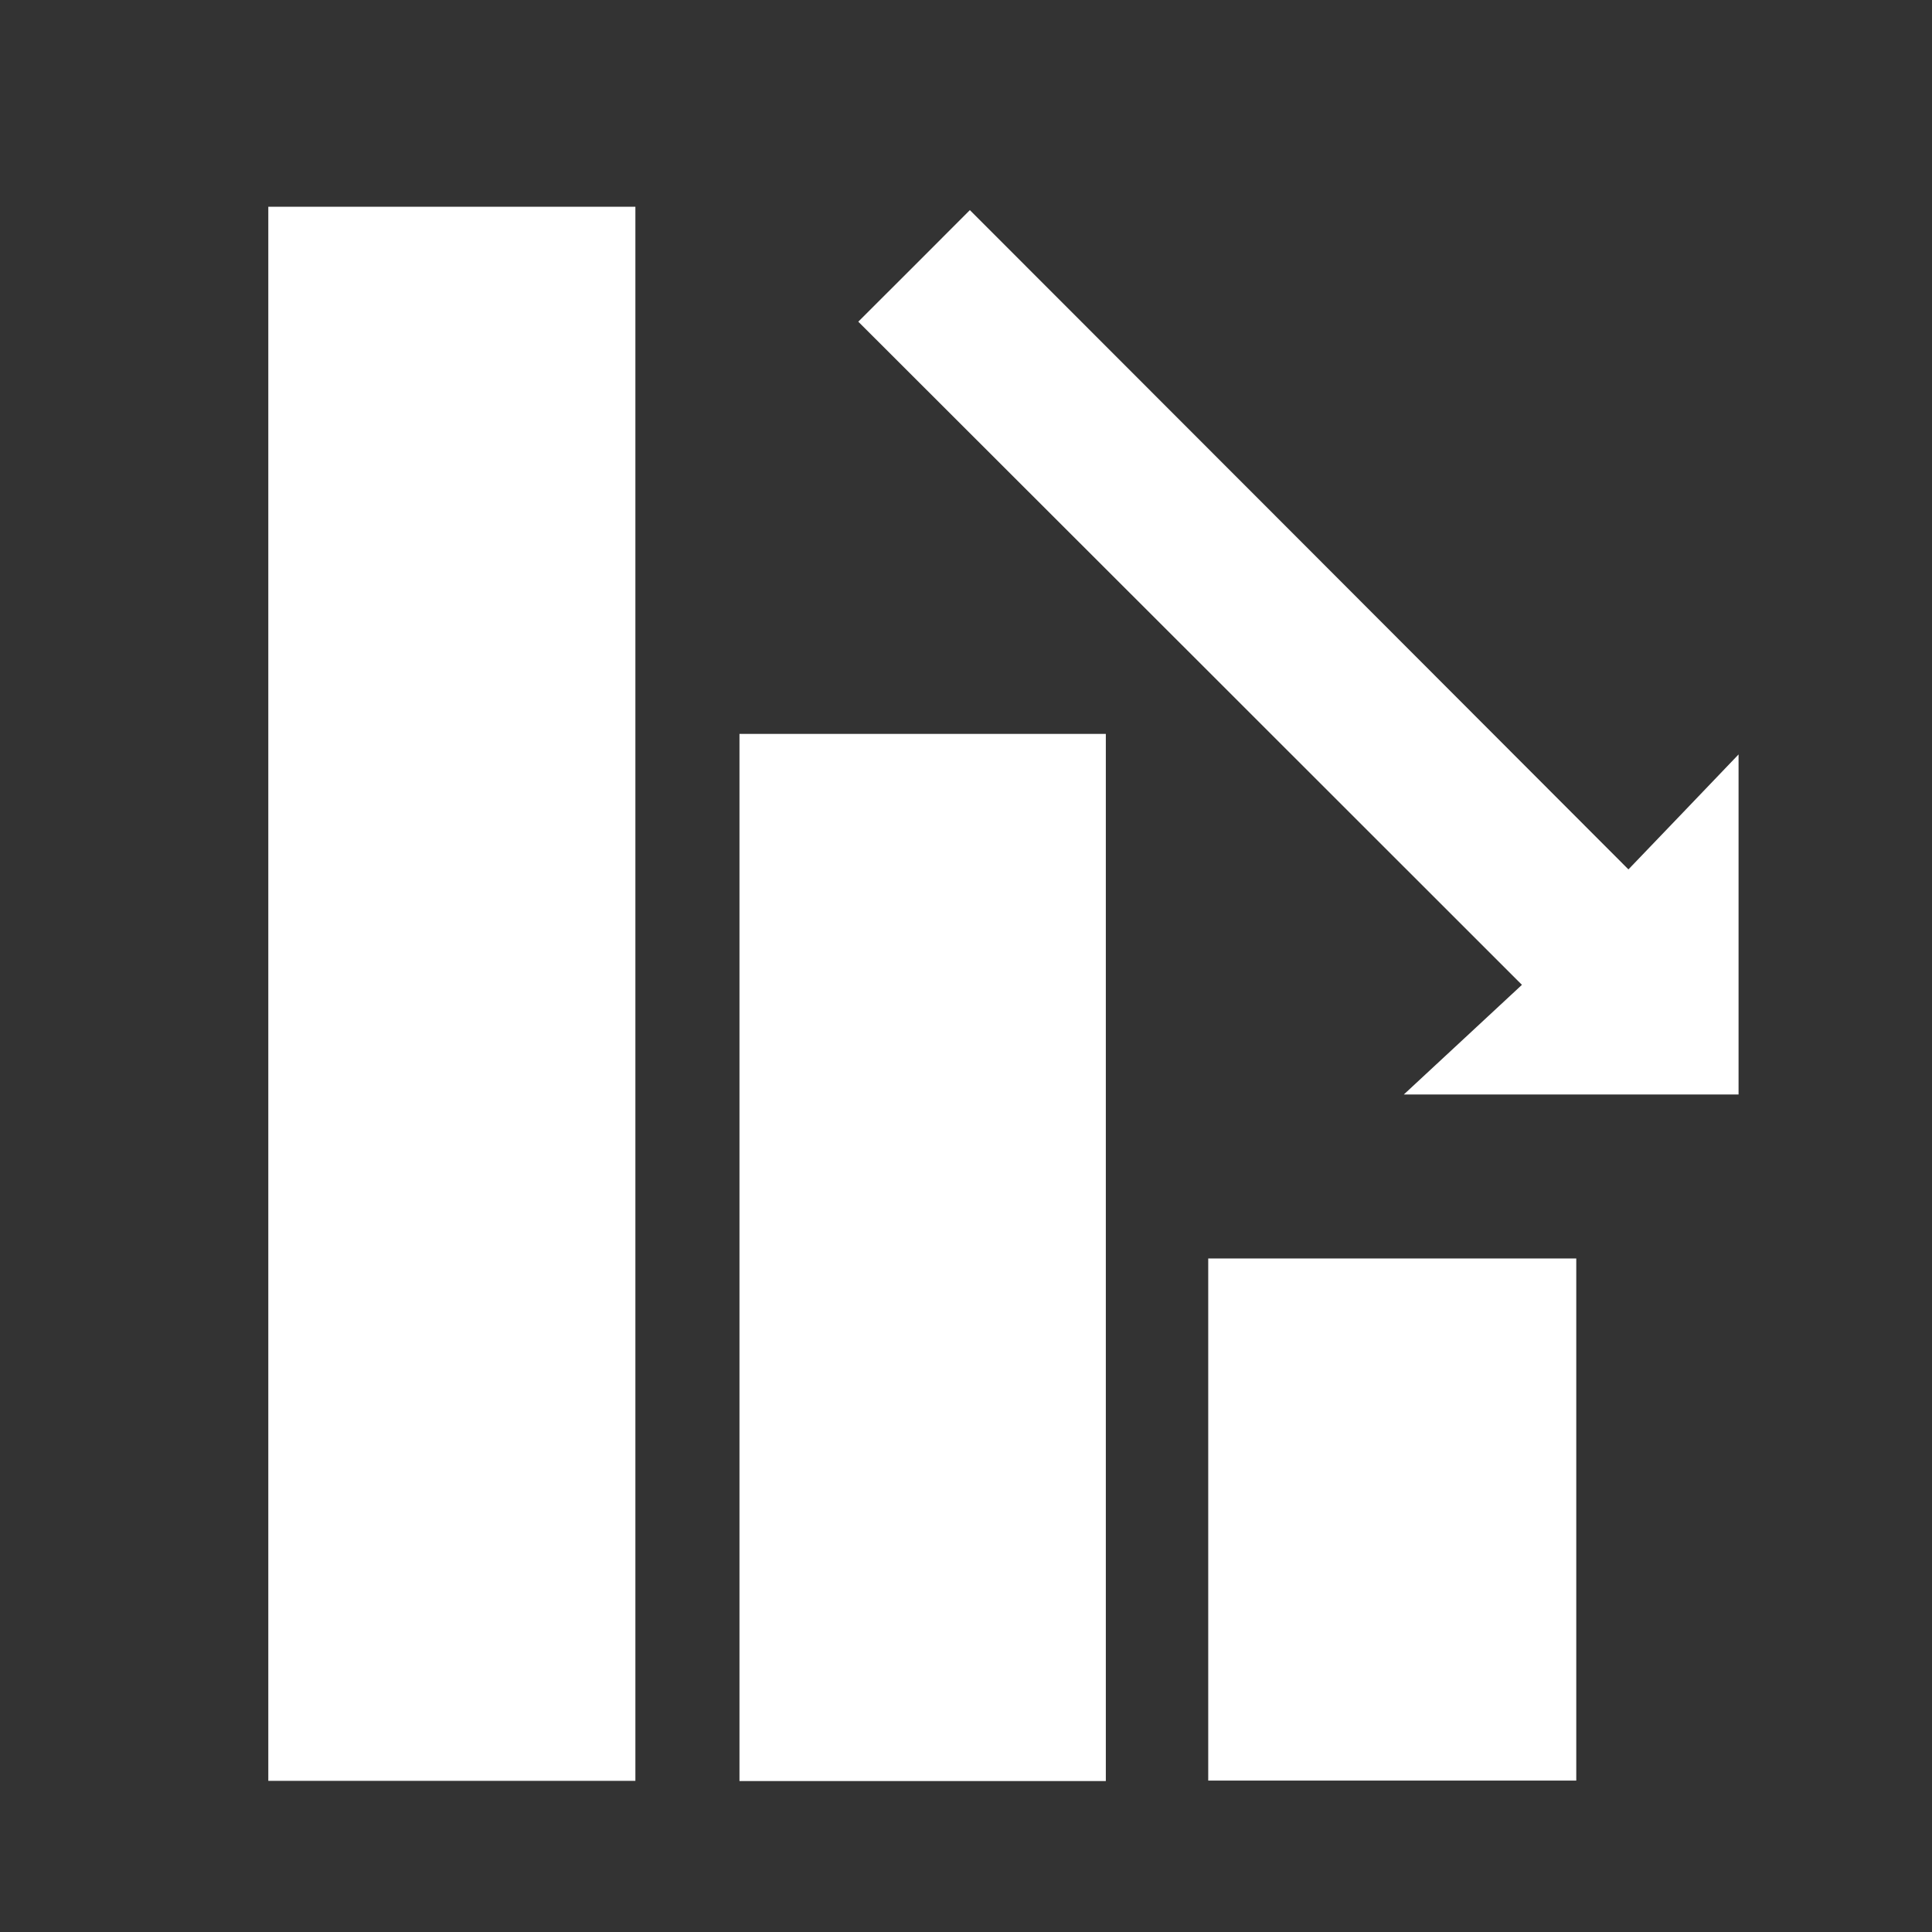
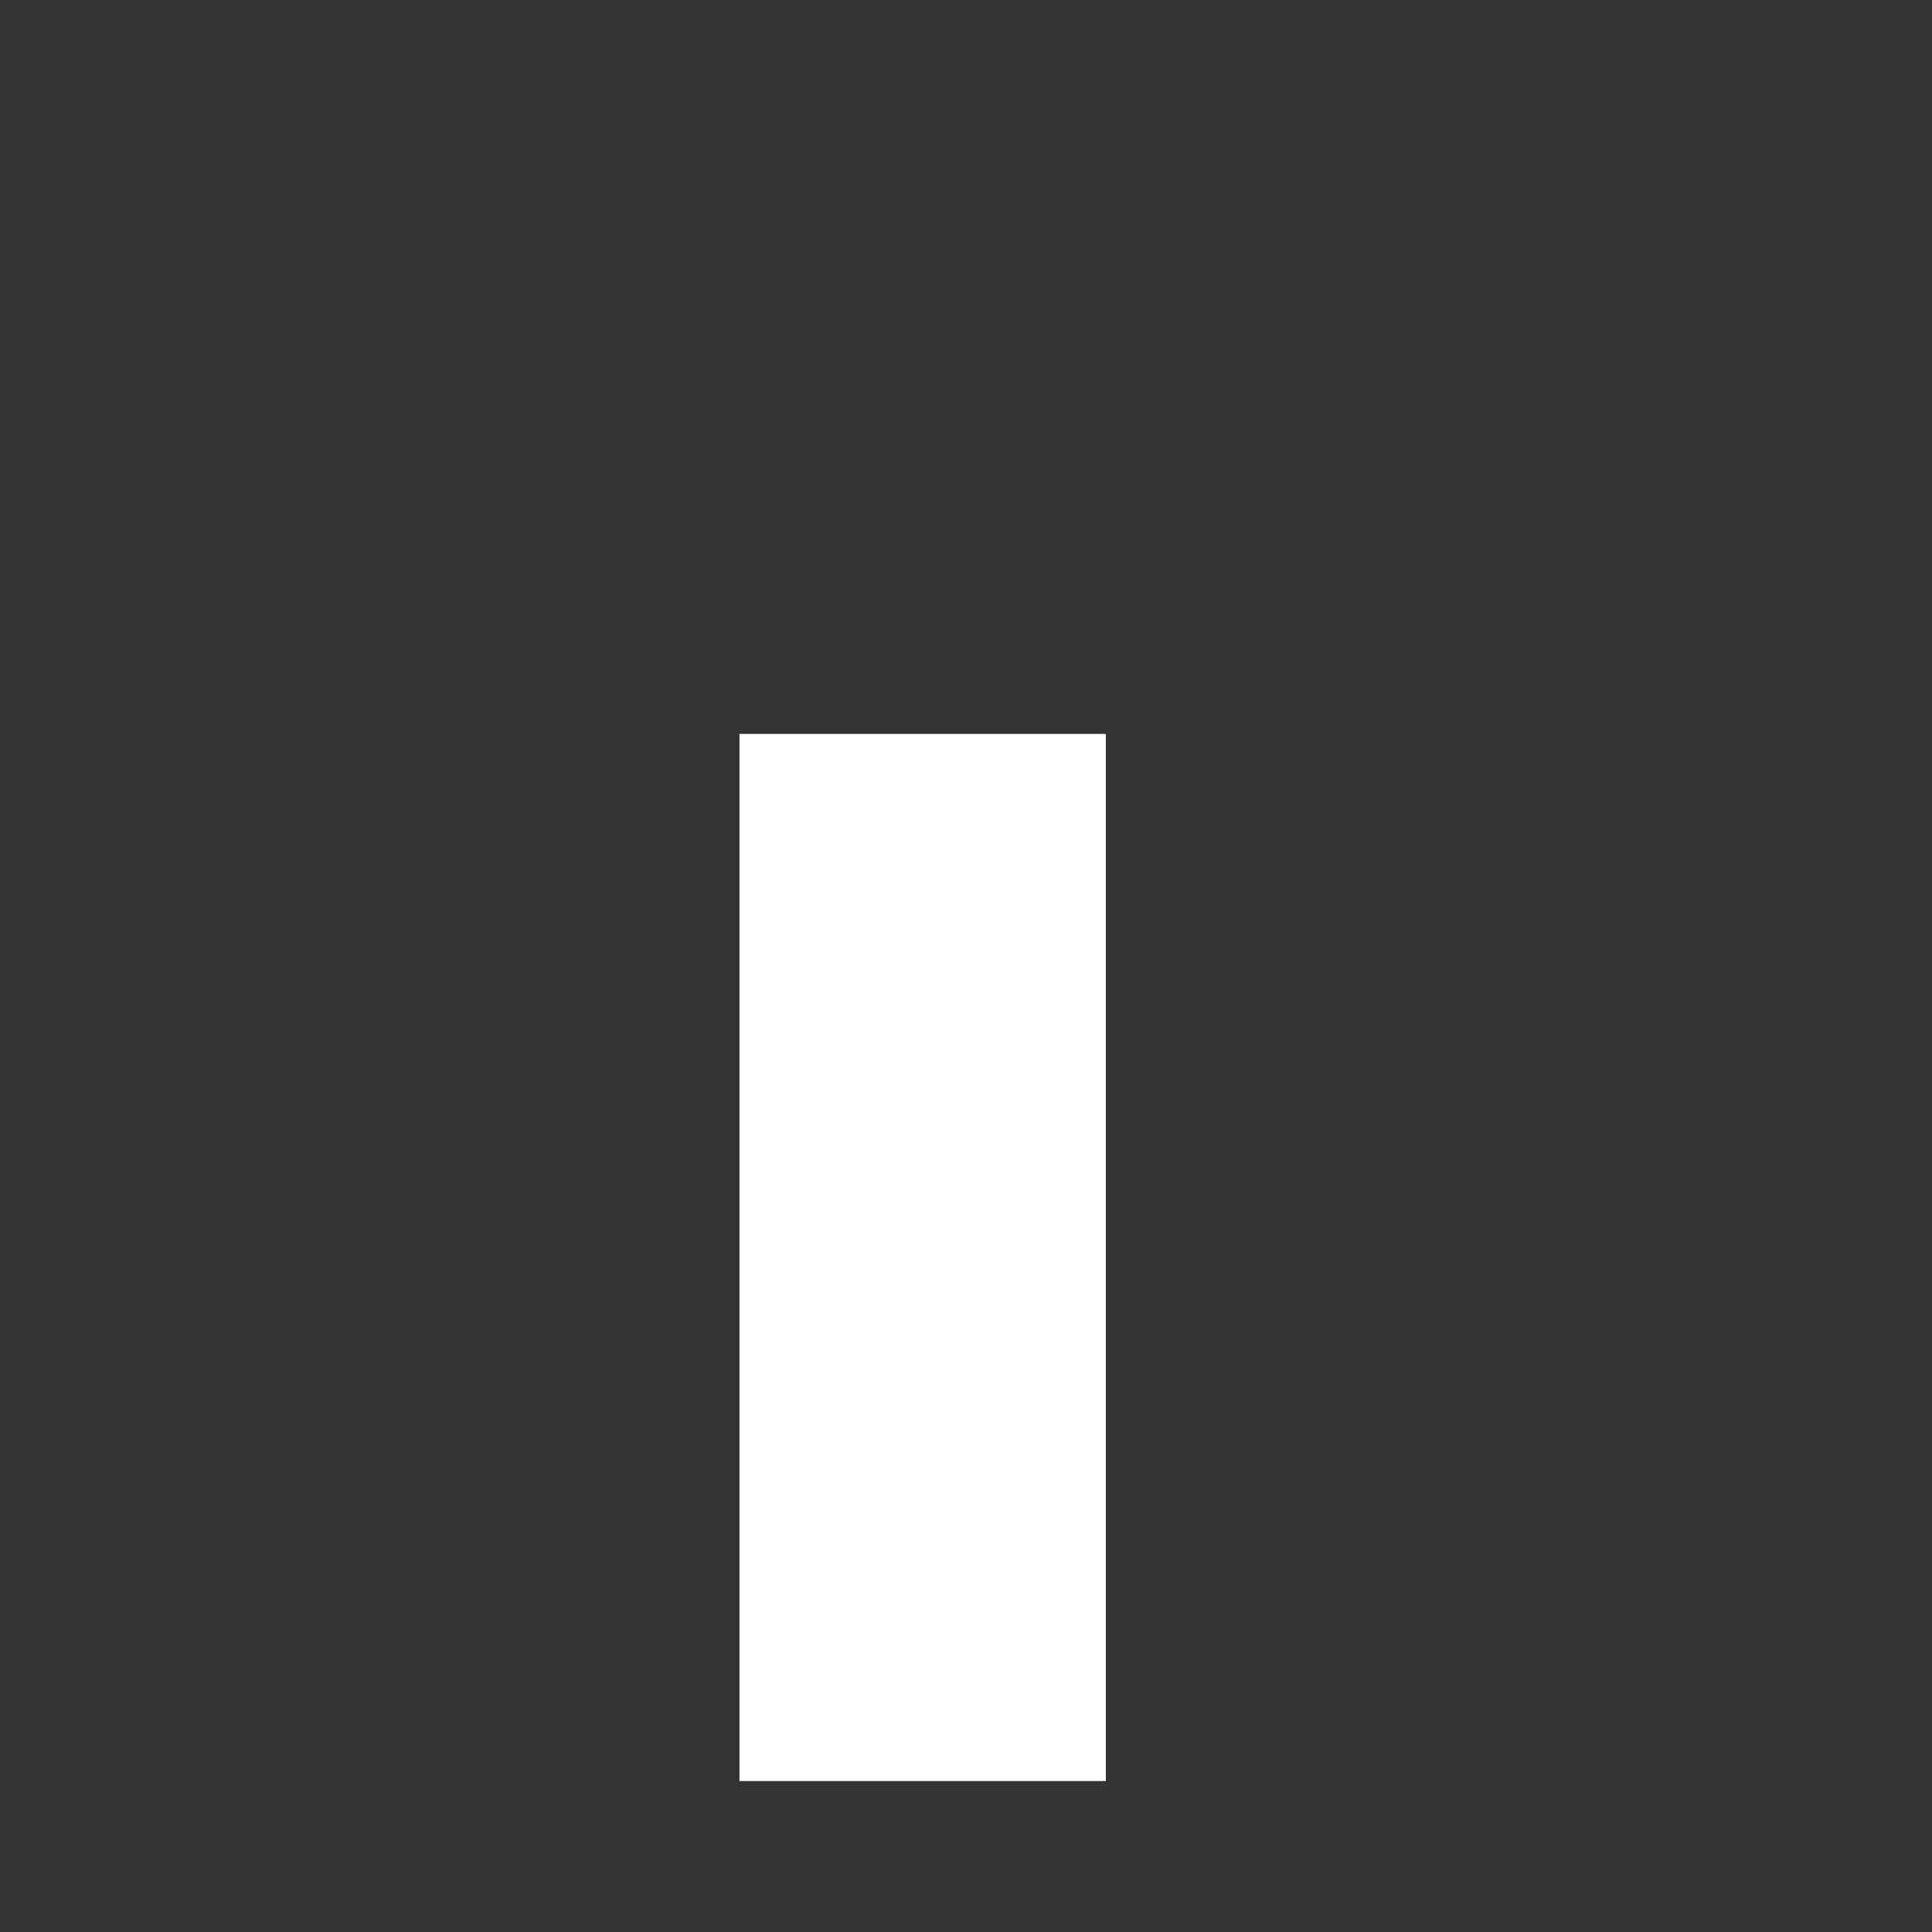
<svg xmlns="http://www.w3.org/2000/svg" version="1.1" id="Layer_1" x="0px" y="0px" viewBox="0 0 80 80" style="enable-background:new 0 0 80 80;" xml:space="preserve">
  <rect x="0" y="0" width="80" height="80" fill="#333333" stroke="none" />
  <style type="text/css">
	.st0{fill:#FFFFFF;}
</style>
  <g id="i9zwIH_1_">
    <g>
-       <path class="st0" d="M11.11,8.56c5.08,0,10.11,0,15.2,0c0,21.74,0,43.42,0,65.18c-5.04,0-10.07,0-15.2,0    C11.11,52.04,11.11,30.37,11.11,8.56z" />
      <path class="st0" d="M45.79,73.75c-5.09,0-10.09,0-15.17,0c0-14.48,0-28.9,0-43.36c5.07,0,10.08,0,15.17,0    C45.79,44.82,45.79,59.24,45.79,73.75z" />
-       <path class="st0" d="M67.43,36c1.54-1.61,2.94-3.06,4.56-4.76c0,4.9,0,9.44,0,14.08c-4.52,0-9.07,0-13.86,0    c1.7-1.58,3.29-3.05,4.89-4.54c-9.36-9.36-18.47-18.46-27.48-27.46c1.61-1.61,3.11-3.1,4.62-4.62C49.17,17.72,58.25,26.8,67.43,36    z" />
-       <path class="st0" d="M65.27,52.11c0,7.21,0,14.37,0,21.62c-5.08,0-10.13,0-15.24,0c0-7.21,0-14.38,0-21.62    C55.07,52.11,60.1,52.11,65.27,52.11z" />
    </g>
  </g>
</svg>